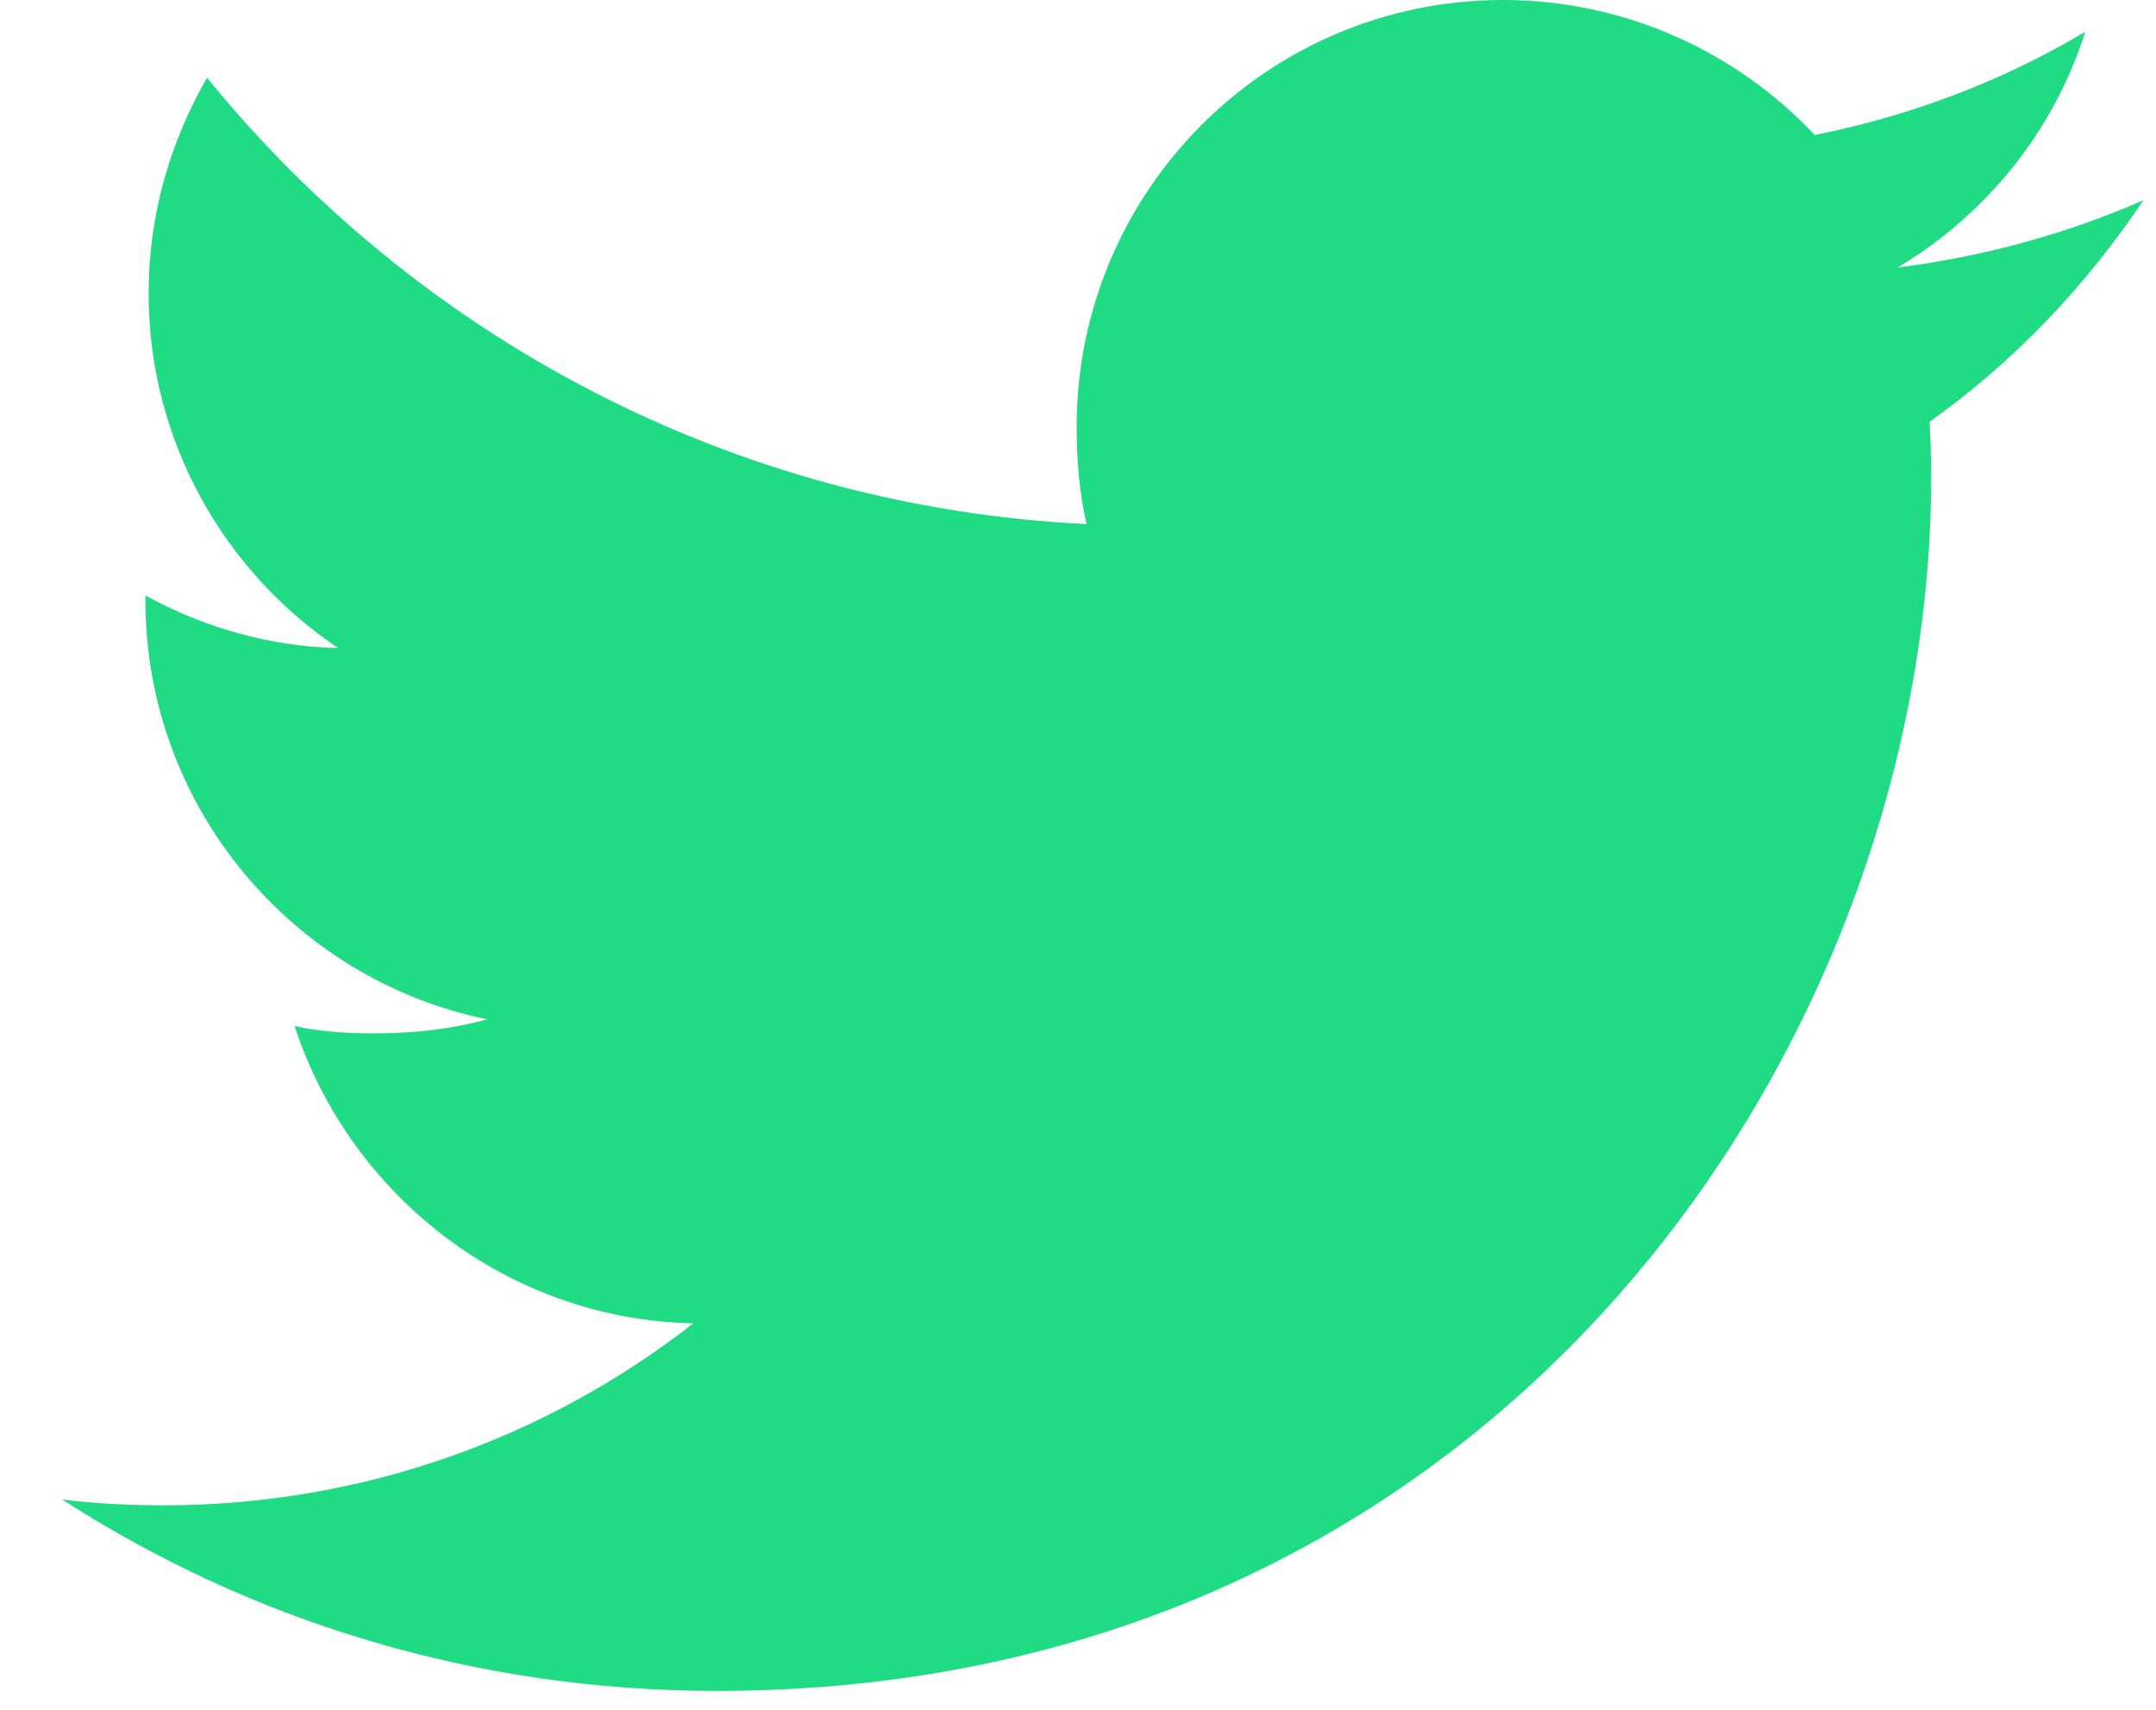
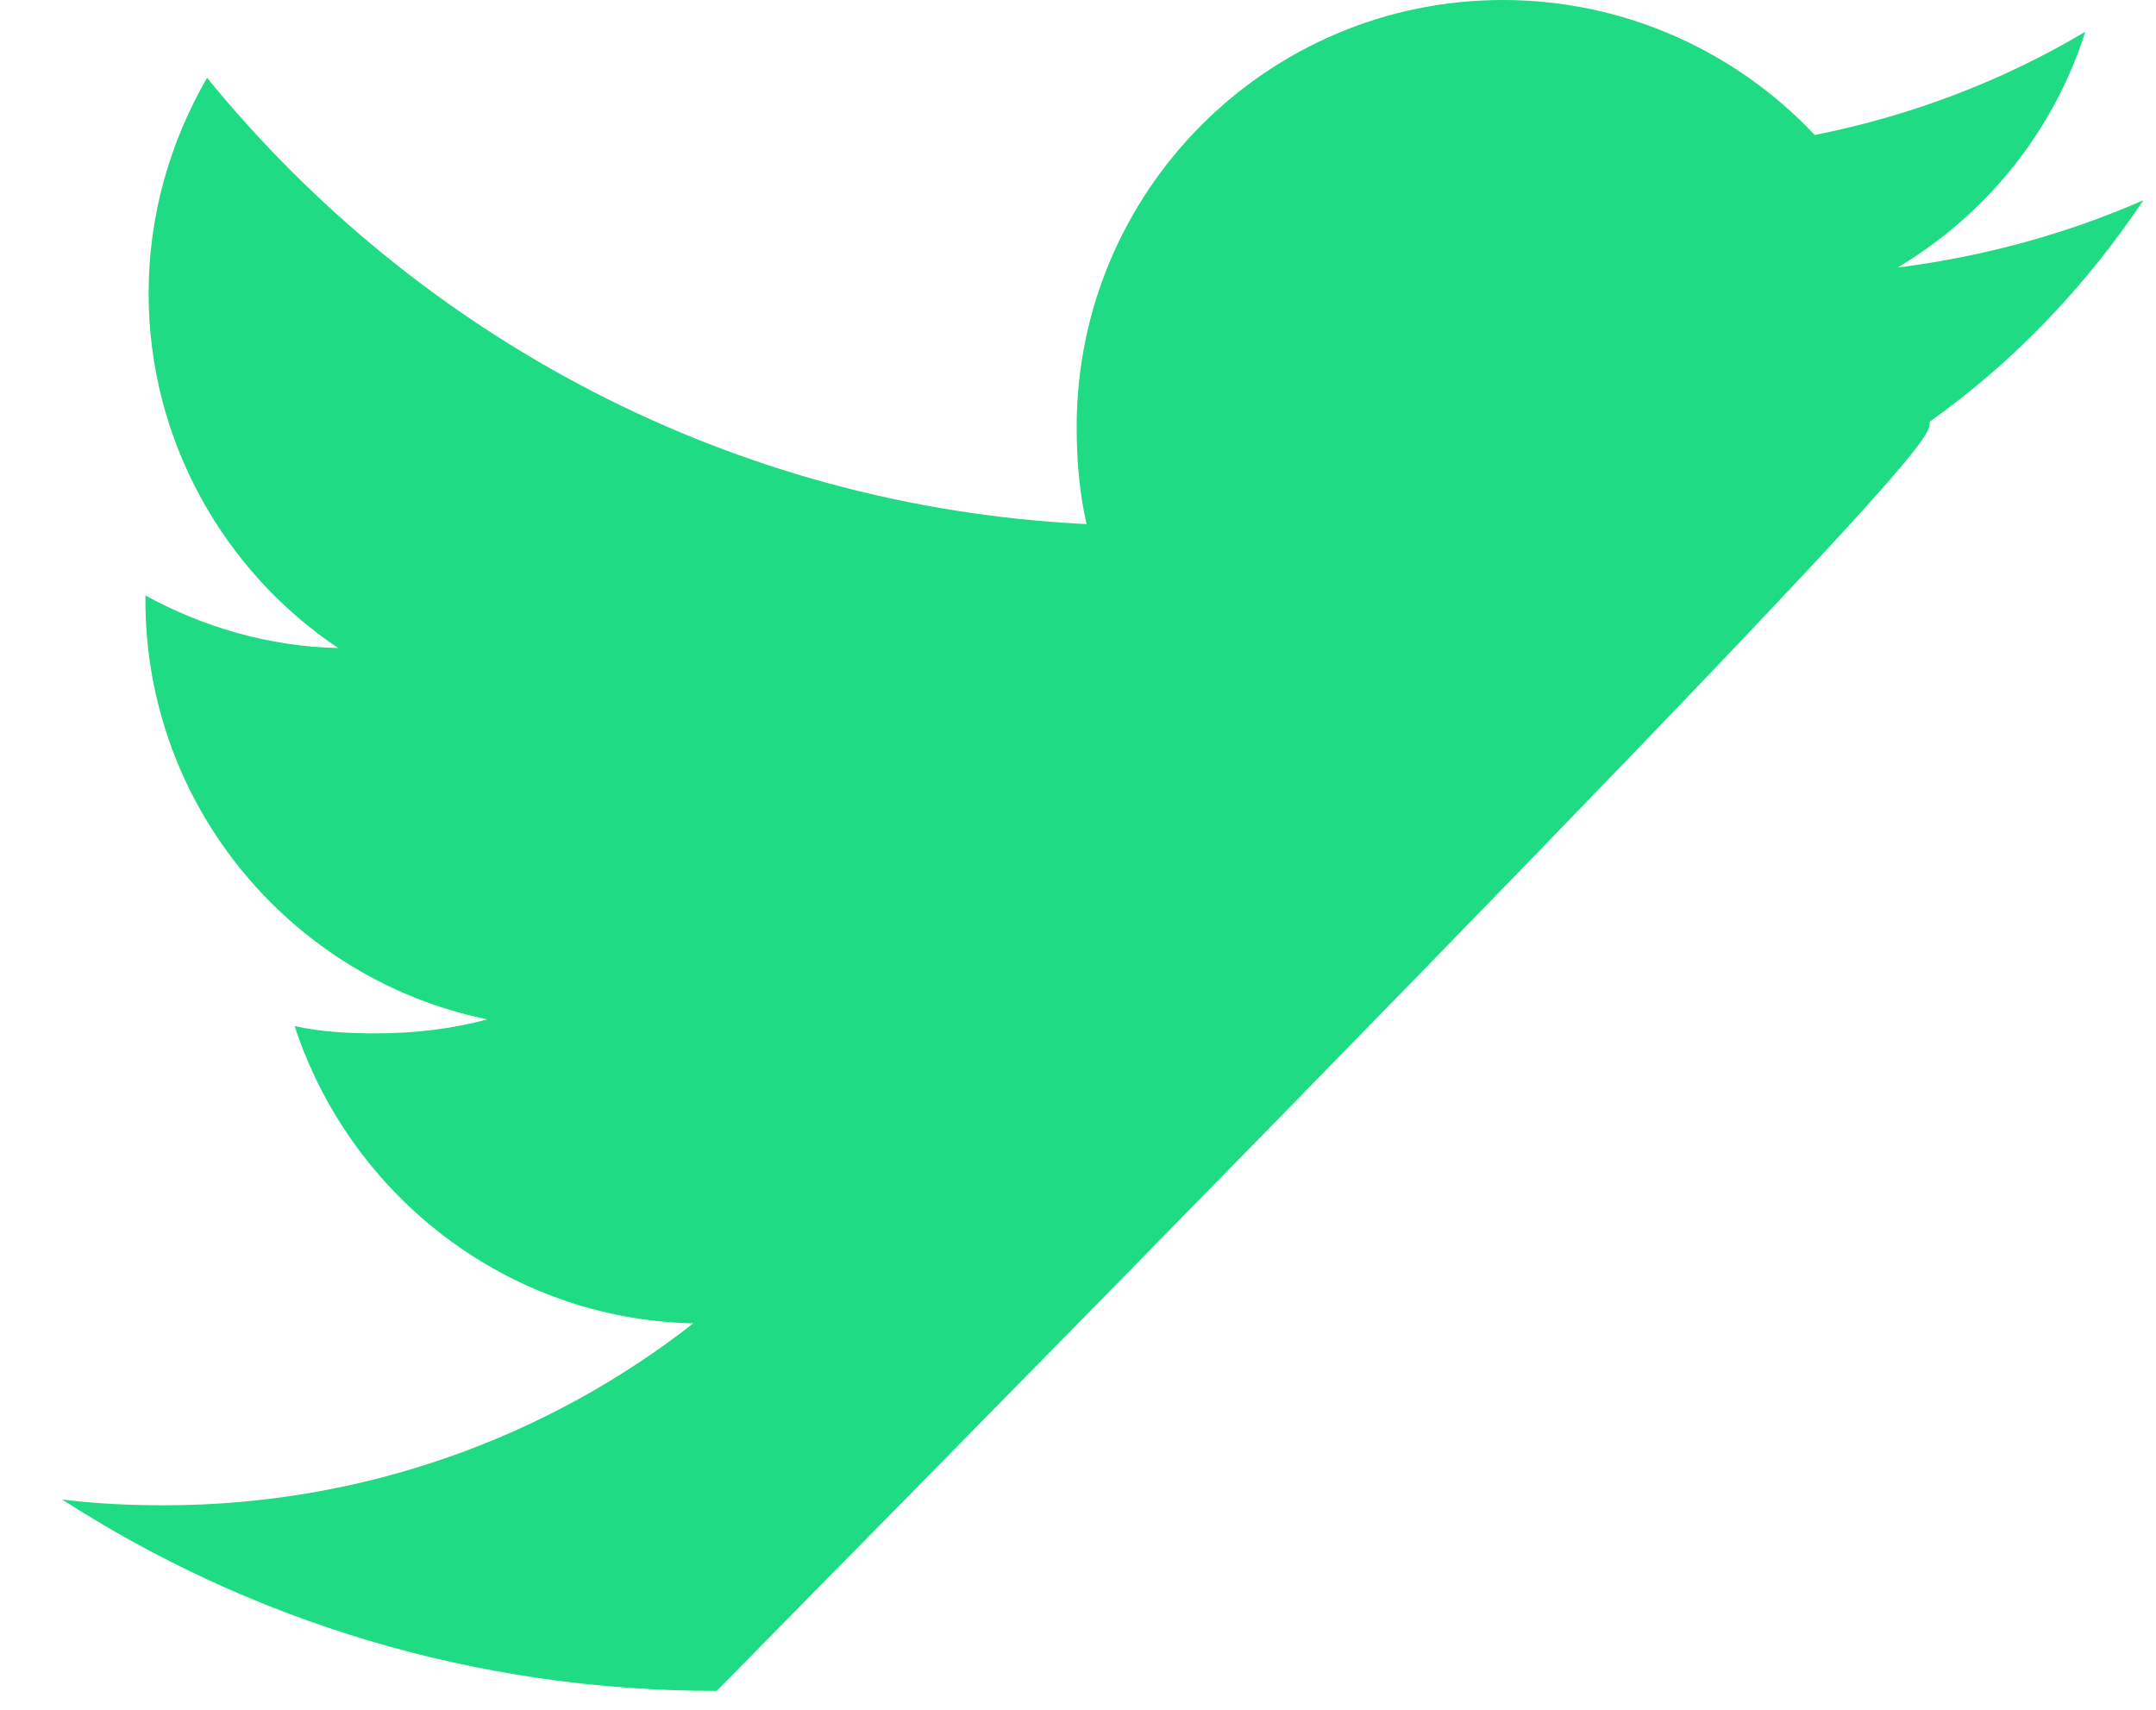
<svg xmlns="http://www.w3.org/2000/svg" width="29" height="23" viewBox="0 0 29 23" fill="none">
-   <path d="M28.831 2.693C27.79 3.149 26.681 3.452 25.524 3.599C26.714 2.889 27.622 1.772 28.049 0.427C26.94 1.088 25.715 1.555 24.41 1.816C23.356 0.695 21.855 0 20.217 0C17.04 0 14.482 2.579 14.482 5.741C14.482 6.196 14.52 6.633 14.615 7.05C9.843 6.817 5.621 4.53 2.785 1.046C2.29 1.905 1.999 2.889 1.999 3.947C1.999 5.935 3.023 7.697 4.549 8.717C3.627 8.7 2.722 8.432 1.956 8.01C1.956 8.028 1.956 8.05 1.956 8.073C1.956 10.862 3.945 13.179 6.554 13.712C6.087 13.84 5.578 13.901 5.049 13.901C4.682 13.901 4.311 13.88 3.963 13.803C4.706 16.076 6.816 17.747 9.325 17.802C7.373 19.329 4.893 20.249 2.209 20.249C1.739 20.249 1.287 20.228 0.836 20.171C3.378 21.81 6.391 22.746 9.64 22.746C20.202 22.746 25.976 13.998 25.976 6.414C25.976 6.161 25.967 5.916 25.955 5.673C27.094 4.864 28.051 3.855 28.831 2.693Z" fill="#1EDB84" />
+   <path d="M28.831 2.693C27.79 3.149 26.681 3.452 25.524 3.599C26.714 2.889 27.622 1.772 28.049 0.427C26.94 1.088 25.715 1.555 24.41 1.816C23.356 0.695 21.855 0 20.217 0C17.04 0 14.482 2.579 14.482 5.741C14.482 6.196 14.52 6.633 14.615 7.05C9.843 6.817 5.621 4.53 2.785 1.046C2.29 1.905 1.999 2.889 1.999 3.947C1.999 5.935 3.023 7.697 4.549 8.717C3.627 8.7 2.722 8.432 1.956 8.01C1.956 8.028 1.956 8.05 1.956 8.073C1.956 10.862 3.945 13.179 6.554 13.712C6.087 13.84 5.578 13.901 5.049 13.901C4.682 13.901 4.311 13.88 3.963 13.803C4.706 16.076 6.816 17.747 9.325 17.802C7.373 19.329 4.893 20.249 2.209 20.249C1.739 20.249 1.287 20.228 0.836 20.171C3.378 21.81 6.391 22.746 9.64 22.746C25.976 6.161 25.967 5.916 25.955 5.673C27.094 4.864 28.051 3.855 28.831 2.693Z" fill="#1EDB84" />
</svg>